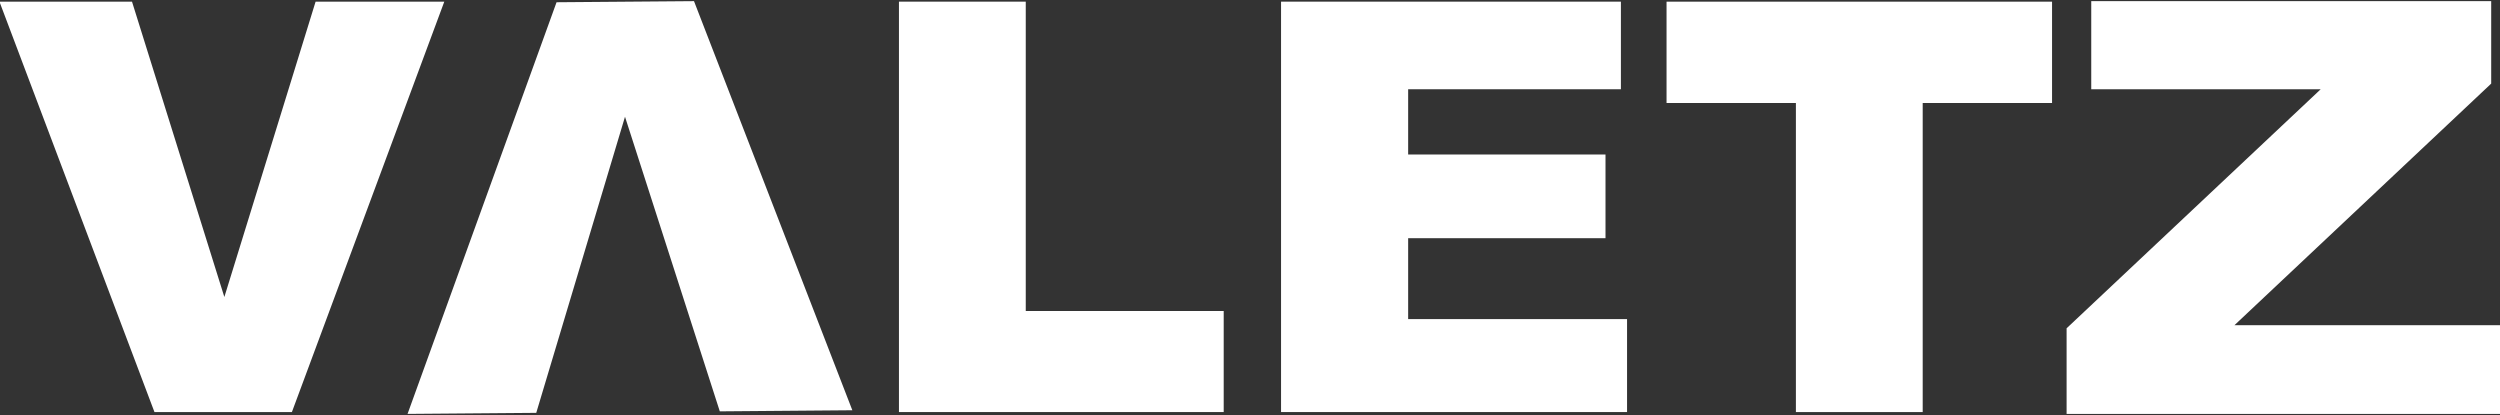
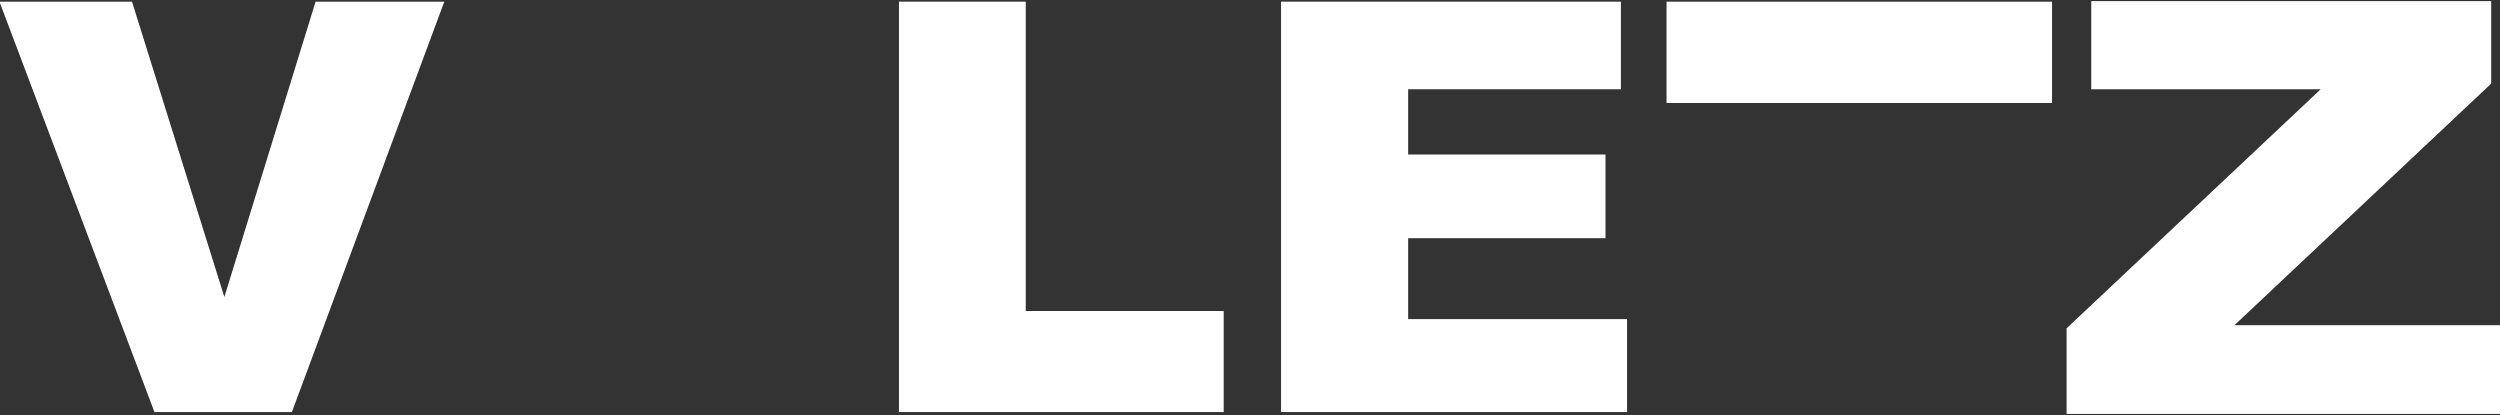
<svg xmlns="http://www.w3.org/2000/svg" viewBox="0 0 500 83" version="1.1" id="Layer_1">
  <rect x="0" y="0" width="500" height="83" fill="#333333" stroke="none" />
  <defs>
    <style>
      .st0 {
        fill: #fff;
      }
    </style>
  </defs>
  <path d="M418.24.22h80v16.5l-51.35,48.32h53.23v17.74h-86.8v-17.12l50.82-47.81h-45.89V.22Z" class="st0" />
  <path d="M-.11.33h26.51l18.47,59.07L63.12.33h25.74l-30.48,82.08h-27.49L-.11.33Z" class="st0" />
-   <path d="M170.47,82.05l-26.51.22-18.96-58.92-17.75,59.22-25.74.21L111.31.45l27.49-.22,31.67,81.83Z" class="st0" />
  <path d="M179.79.33h25.36v61.87h39.59v20.21h-64.95V.33Z" class="st0" />
  <path d="M256.21.33h67.97v17.52h-42.55v13.05h39.47v16.74h-39.47v16.18h43.78v18.59h-69.2V.33Z" class="st0" />
-   <path d="M333.31.33h77.1v20.27h-25.87v61.81h-25.36V20.6h-25.87V.33Z" class="st0" />
+   <path d="M333.31.33h77.1v20.27h-25.87h-25.36V20.6h-25.87V.33Z" class="st0" />
</svg>